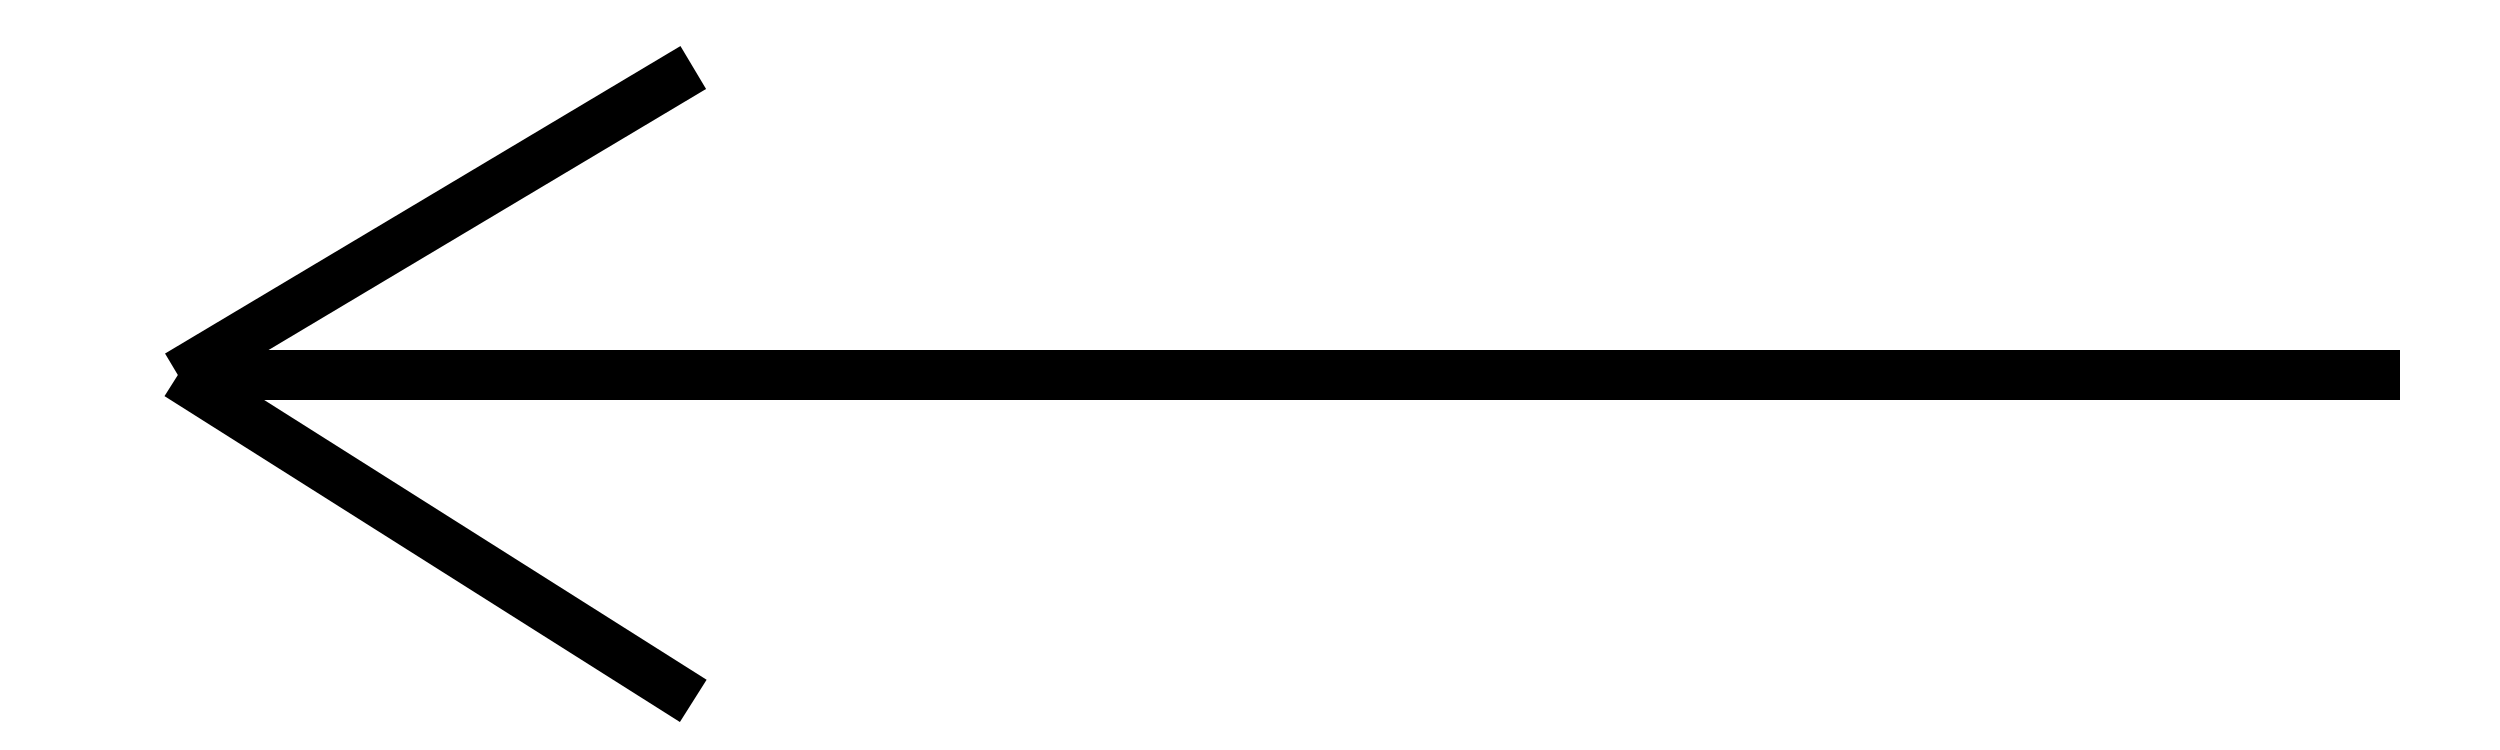
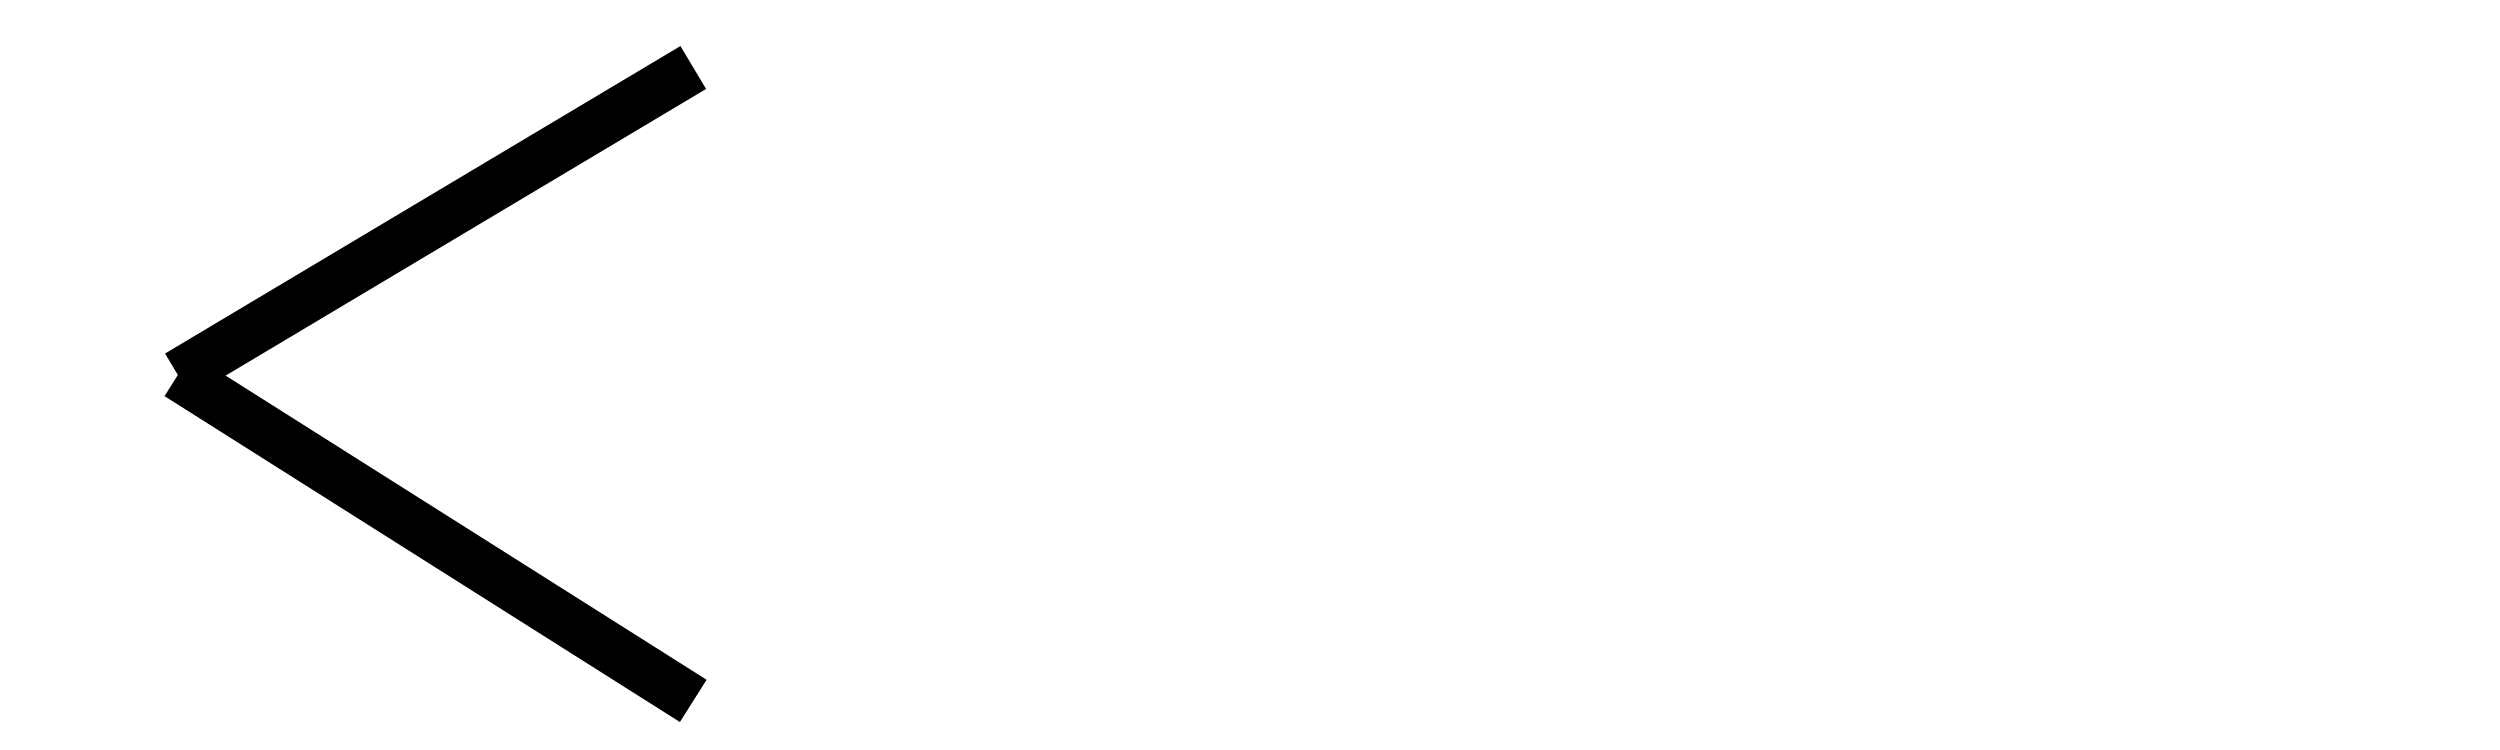
<svg xmlns="http://www.w3.org/2000/svg" version="1.1" id="Calque_1" x="0px" y="0px" width="50px" height="15px" viewBox="0 0 50 15" enable-background="new 0 0 50 15" xml:space="preserve">
-   <line fill="none" stroke="#000000" stroke-miterlimit="10" x1="3.991" y1="7.5" x2="48" y2="7.5" />
  <line fill="none" stroke="#000000" stroke-miterlimit="10" x1="3.557" y1="7.5" x2="13.865" y2="1.35" />
  <line fill="none" stroke="#000000" stroke-miterlimit="10" x1="3.557" y1="7.5" x2="13.865" y2="14.018" />
</svg>